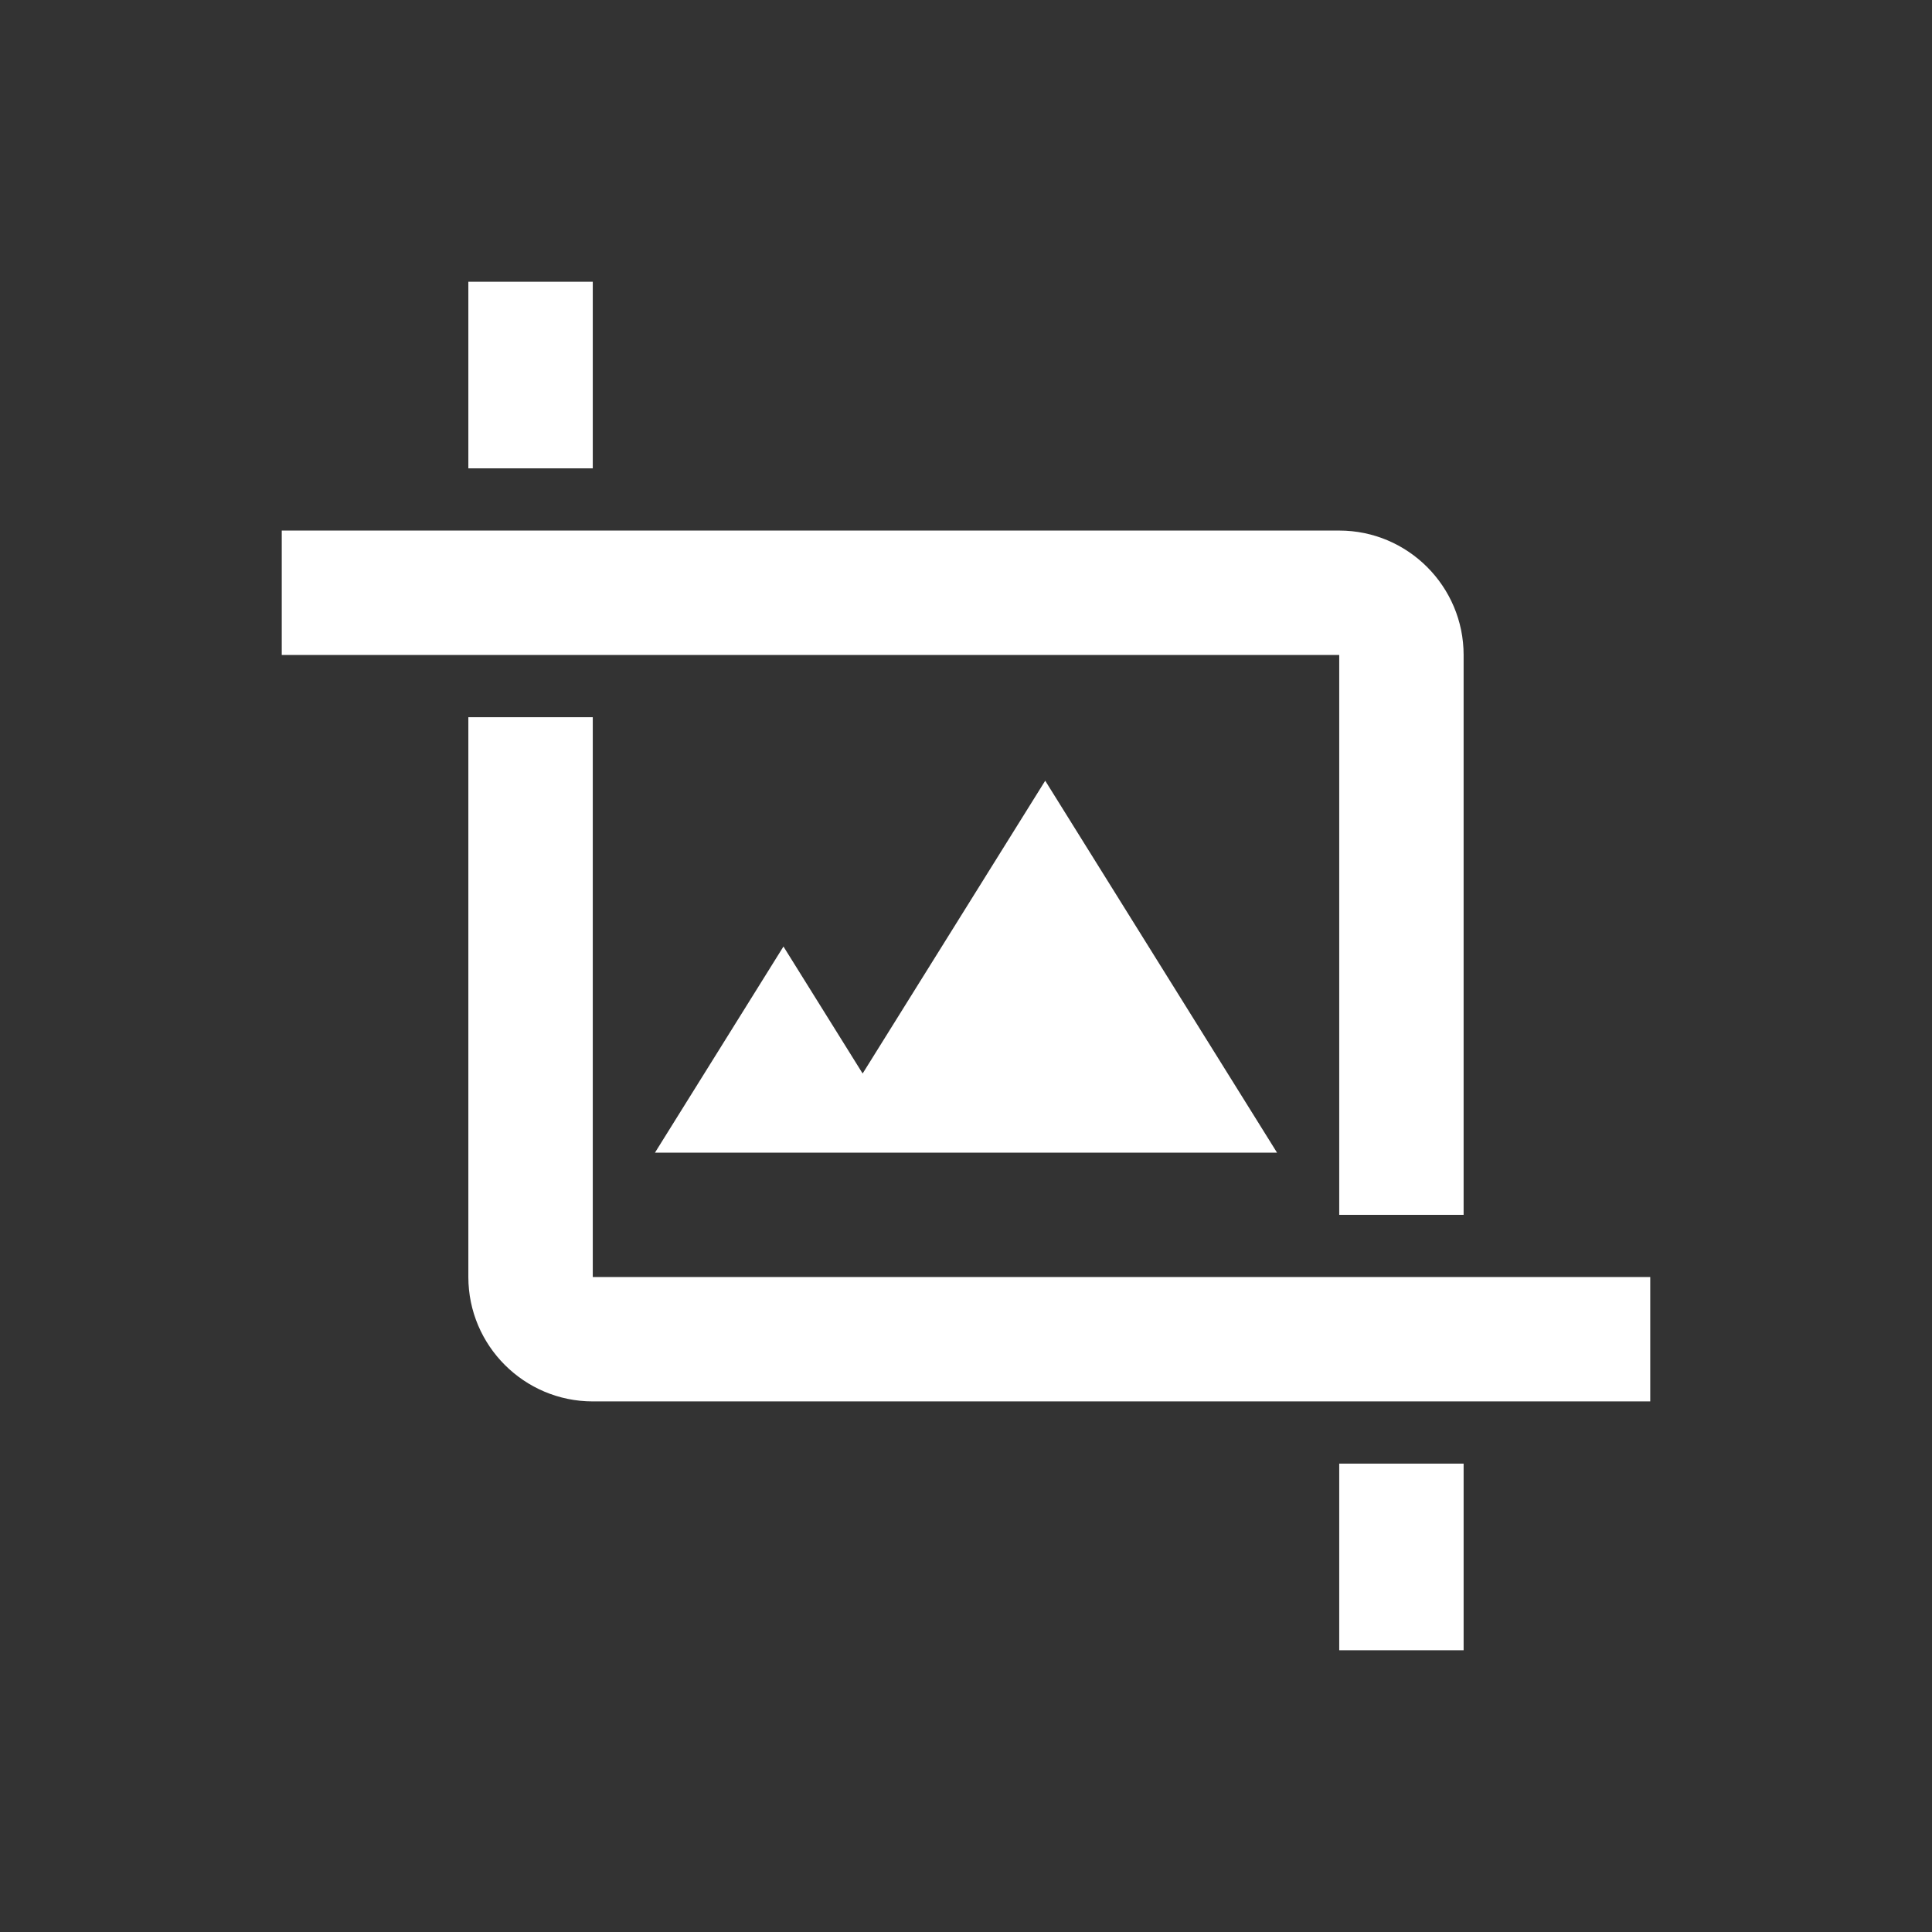
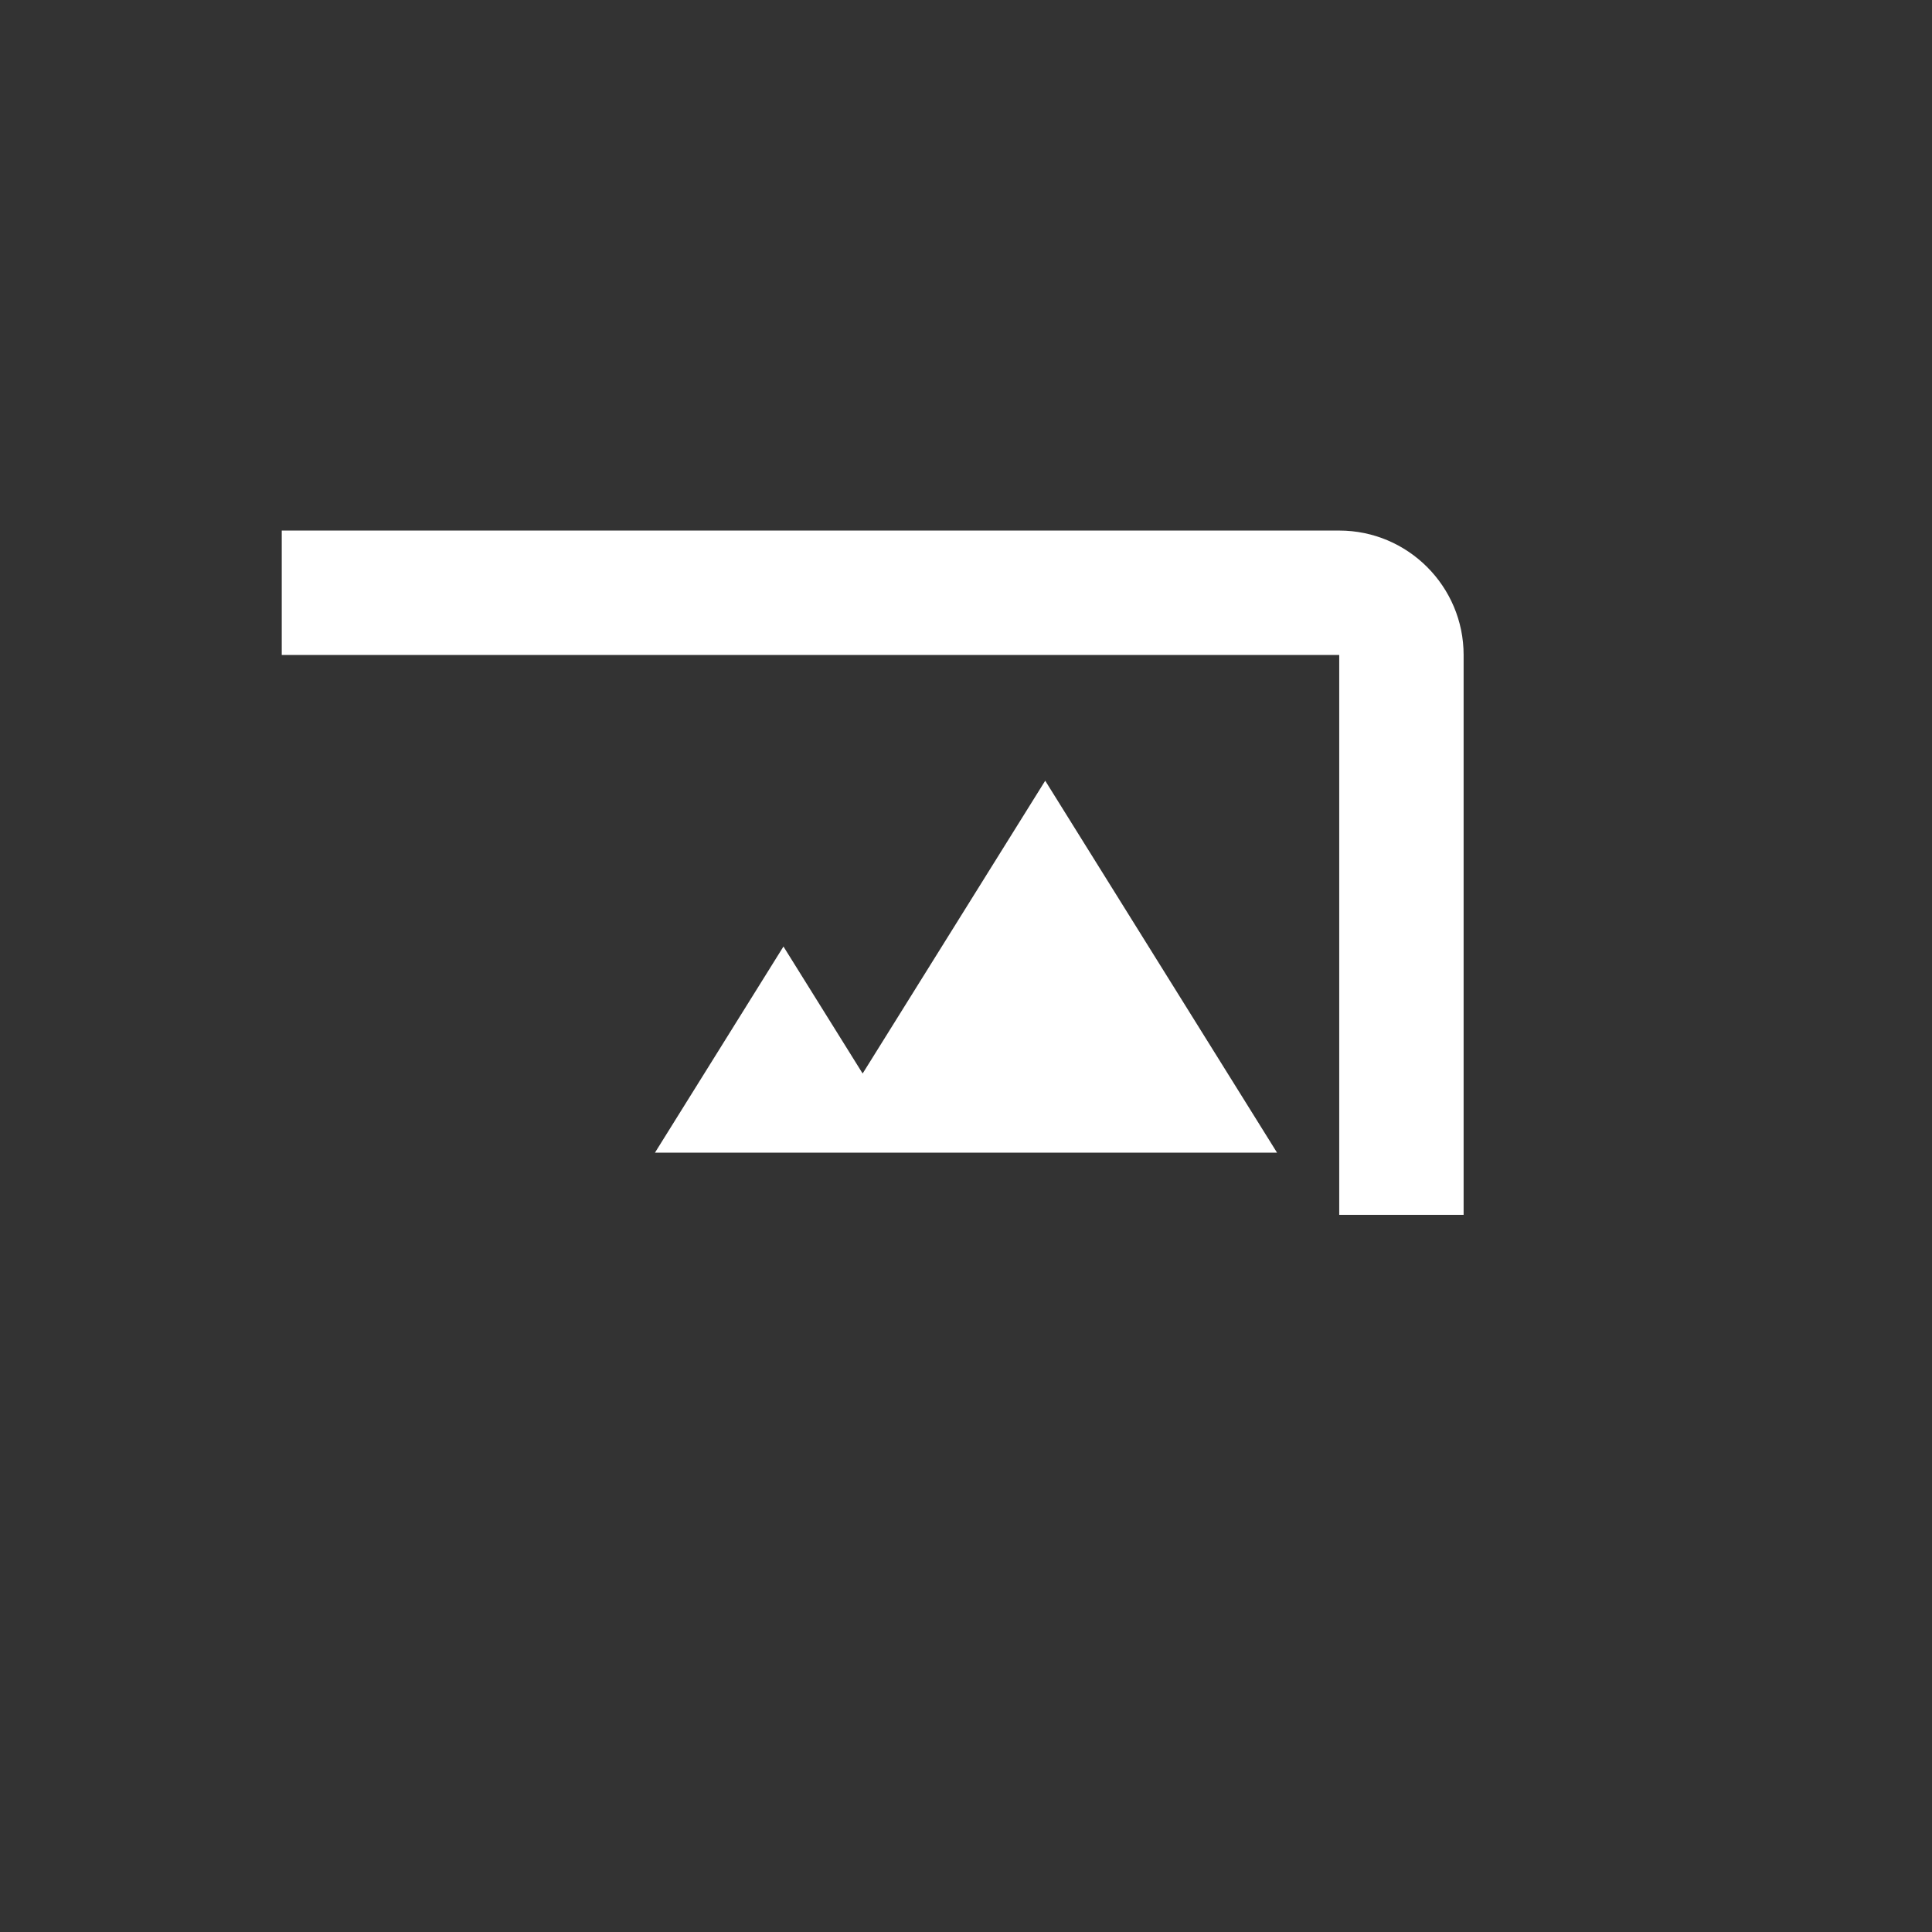
<svg xmlns="http://www.w3.org/2000/svg" version="1.1" id="Capa_1" x="0px" y="0px" width="60px" height="60px" viewBox="0 0 60 60" enable-background="new 0 0 60 60" xml:space="preserve">
  <rect x="0" y="0" width="60" height="60" fill="#333333" stroke="none" />
  <g>
    <polygon fill="#FFFFFF" points="24.331,29.395 20.341,35.796 39.659,35.796 32.46,24.246 26.79,33.339  " />
-     <path fill="#FFFFFF" d="M18.409,39.659V22.273h-3.864v17.386c0,2.13,1.733,3.863,3.864,3.863H51.25v-3.863H18.409z" />
    <path fill="#FFFFFF" d="M41.591,37.728h3.863V20.341c0-2.129-1.731-3.864-3.863-3.864H8.75v3.864h32.841V37.728z" />
-     <rect x="14.545" y="8.75" fill="#FFFFFF" width="3.864" height="5.795" />
-     <rect x="41.591" y="45.454" fill="#FFFFFF" width="3.863" height="5.796" />
  </g>
</svg>